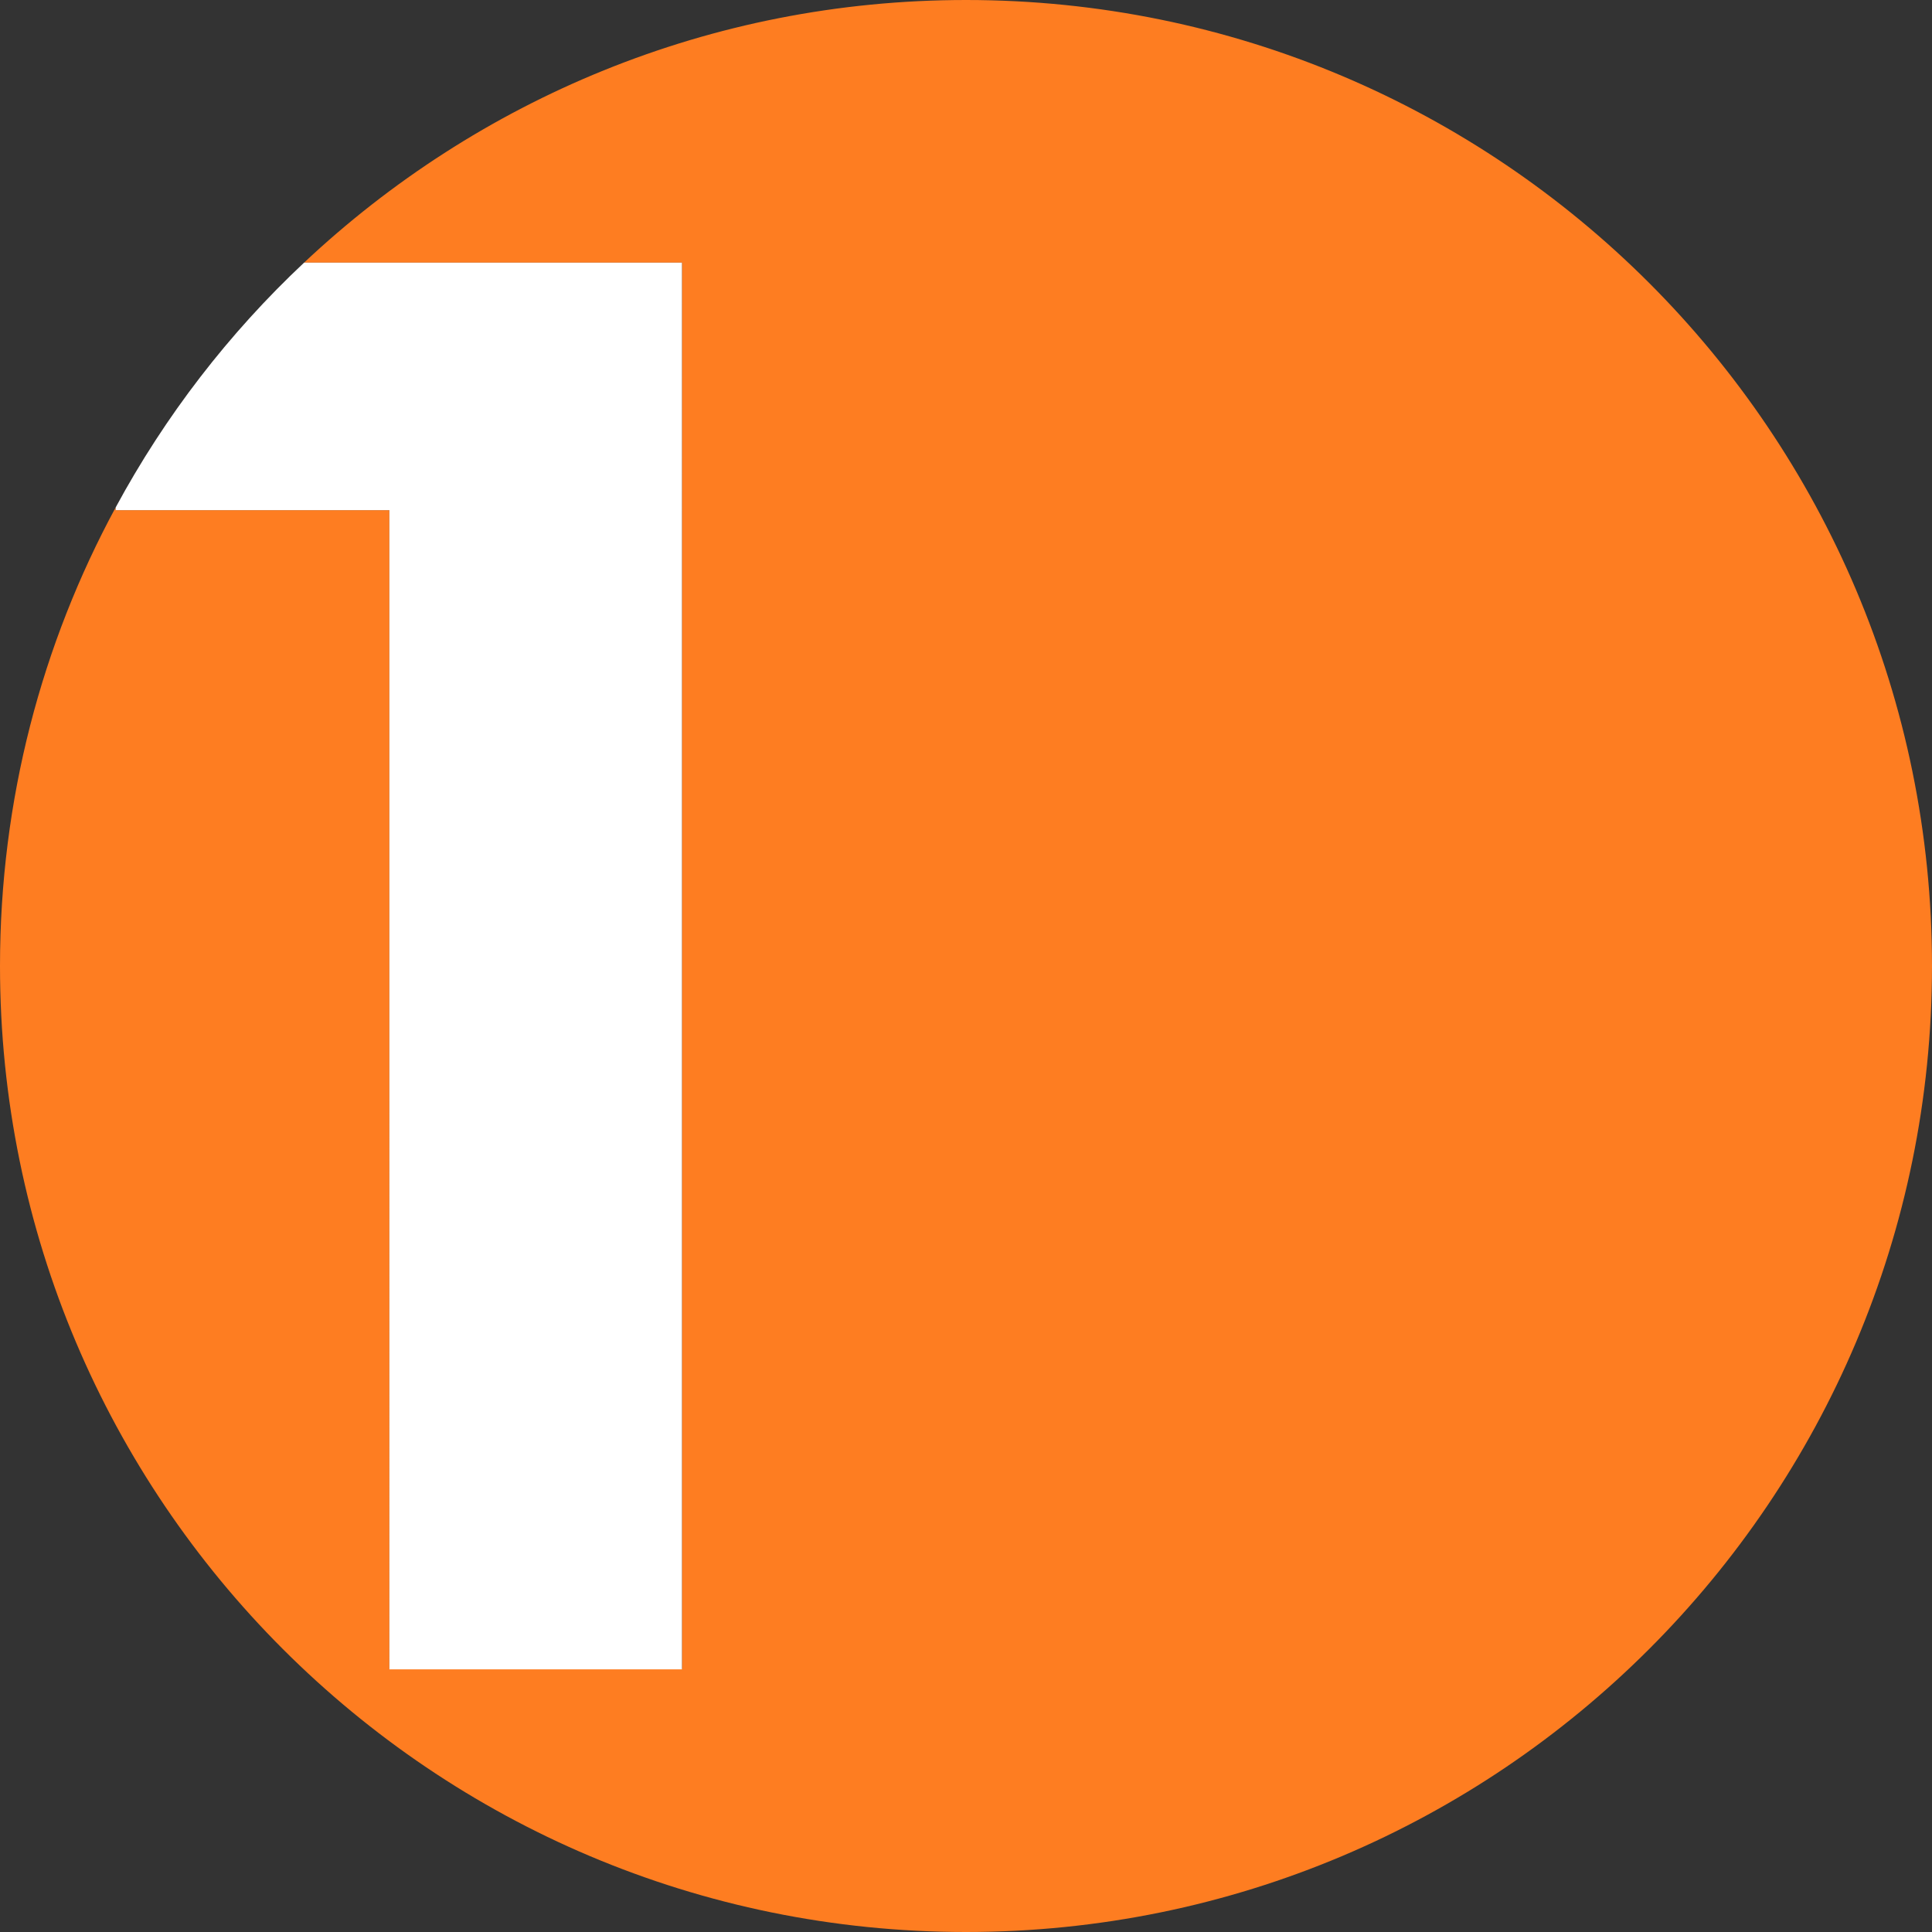
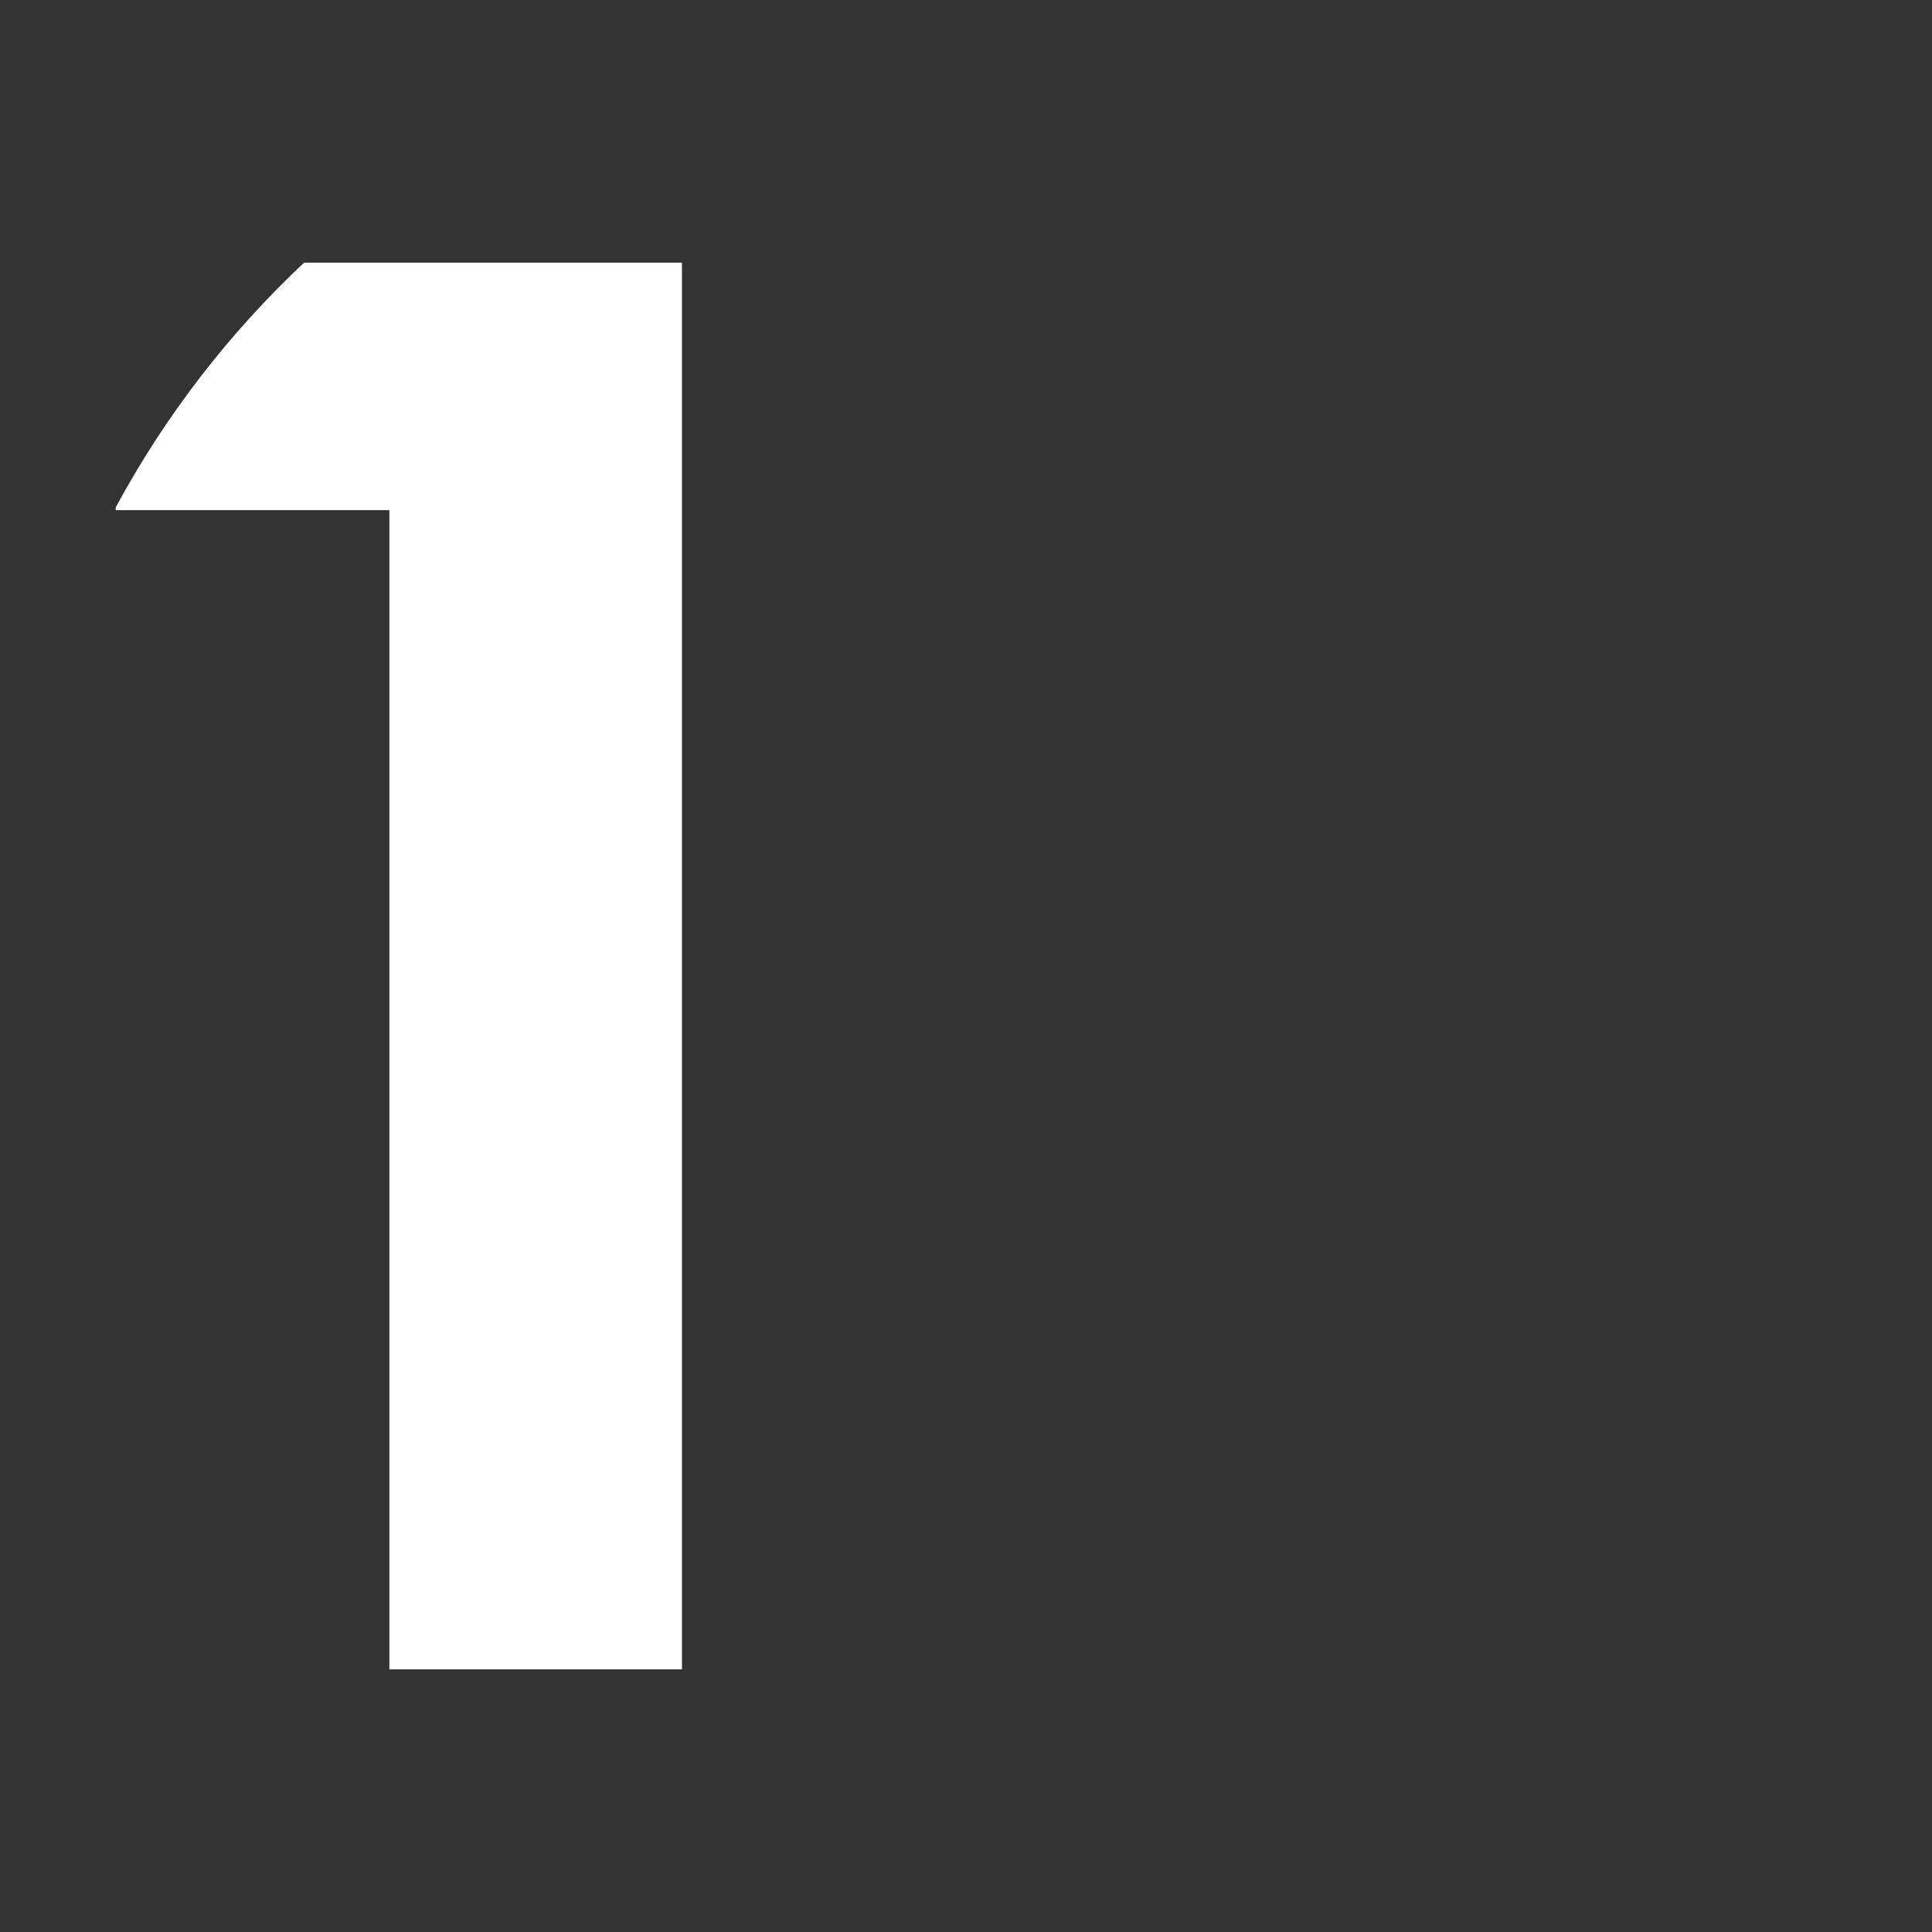
<svg xmlns="http://www.w3.org/2000/svg" id="Calque_2" viewBox="0 0 84 84">
  <rect x="0" y="0" width="84" height="84" fill="#333333" stroke="none" />
  <defs>
    <style>.cls-1{fill:#fff;}.cls-2{fill:#fe7d21;}</style>
  </defs>
  <g id="icones">
-     <path class="cls-2" d="m42,0c-11.14,0-21.26,4.35-28.78,11.42h16.43v61.15h-12.72V22.18H5.03v-.12C1.82,27.99,0,34.78,0,42c0,23.2,18.8,42,42,42s42-18.8,42-42S65.2,0,42,0Z" />
    <path class="cls-1" d="m16.93,22.18v50.4h12.72V11.42H13.22c-3.27,3.07-6.04,6.66-8.19,10.64v.12h11.9Z" />
  </g>
</svg>